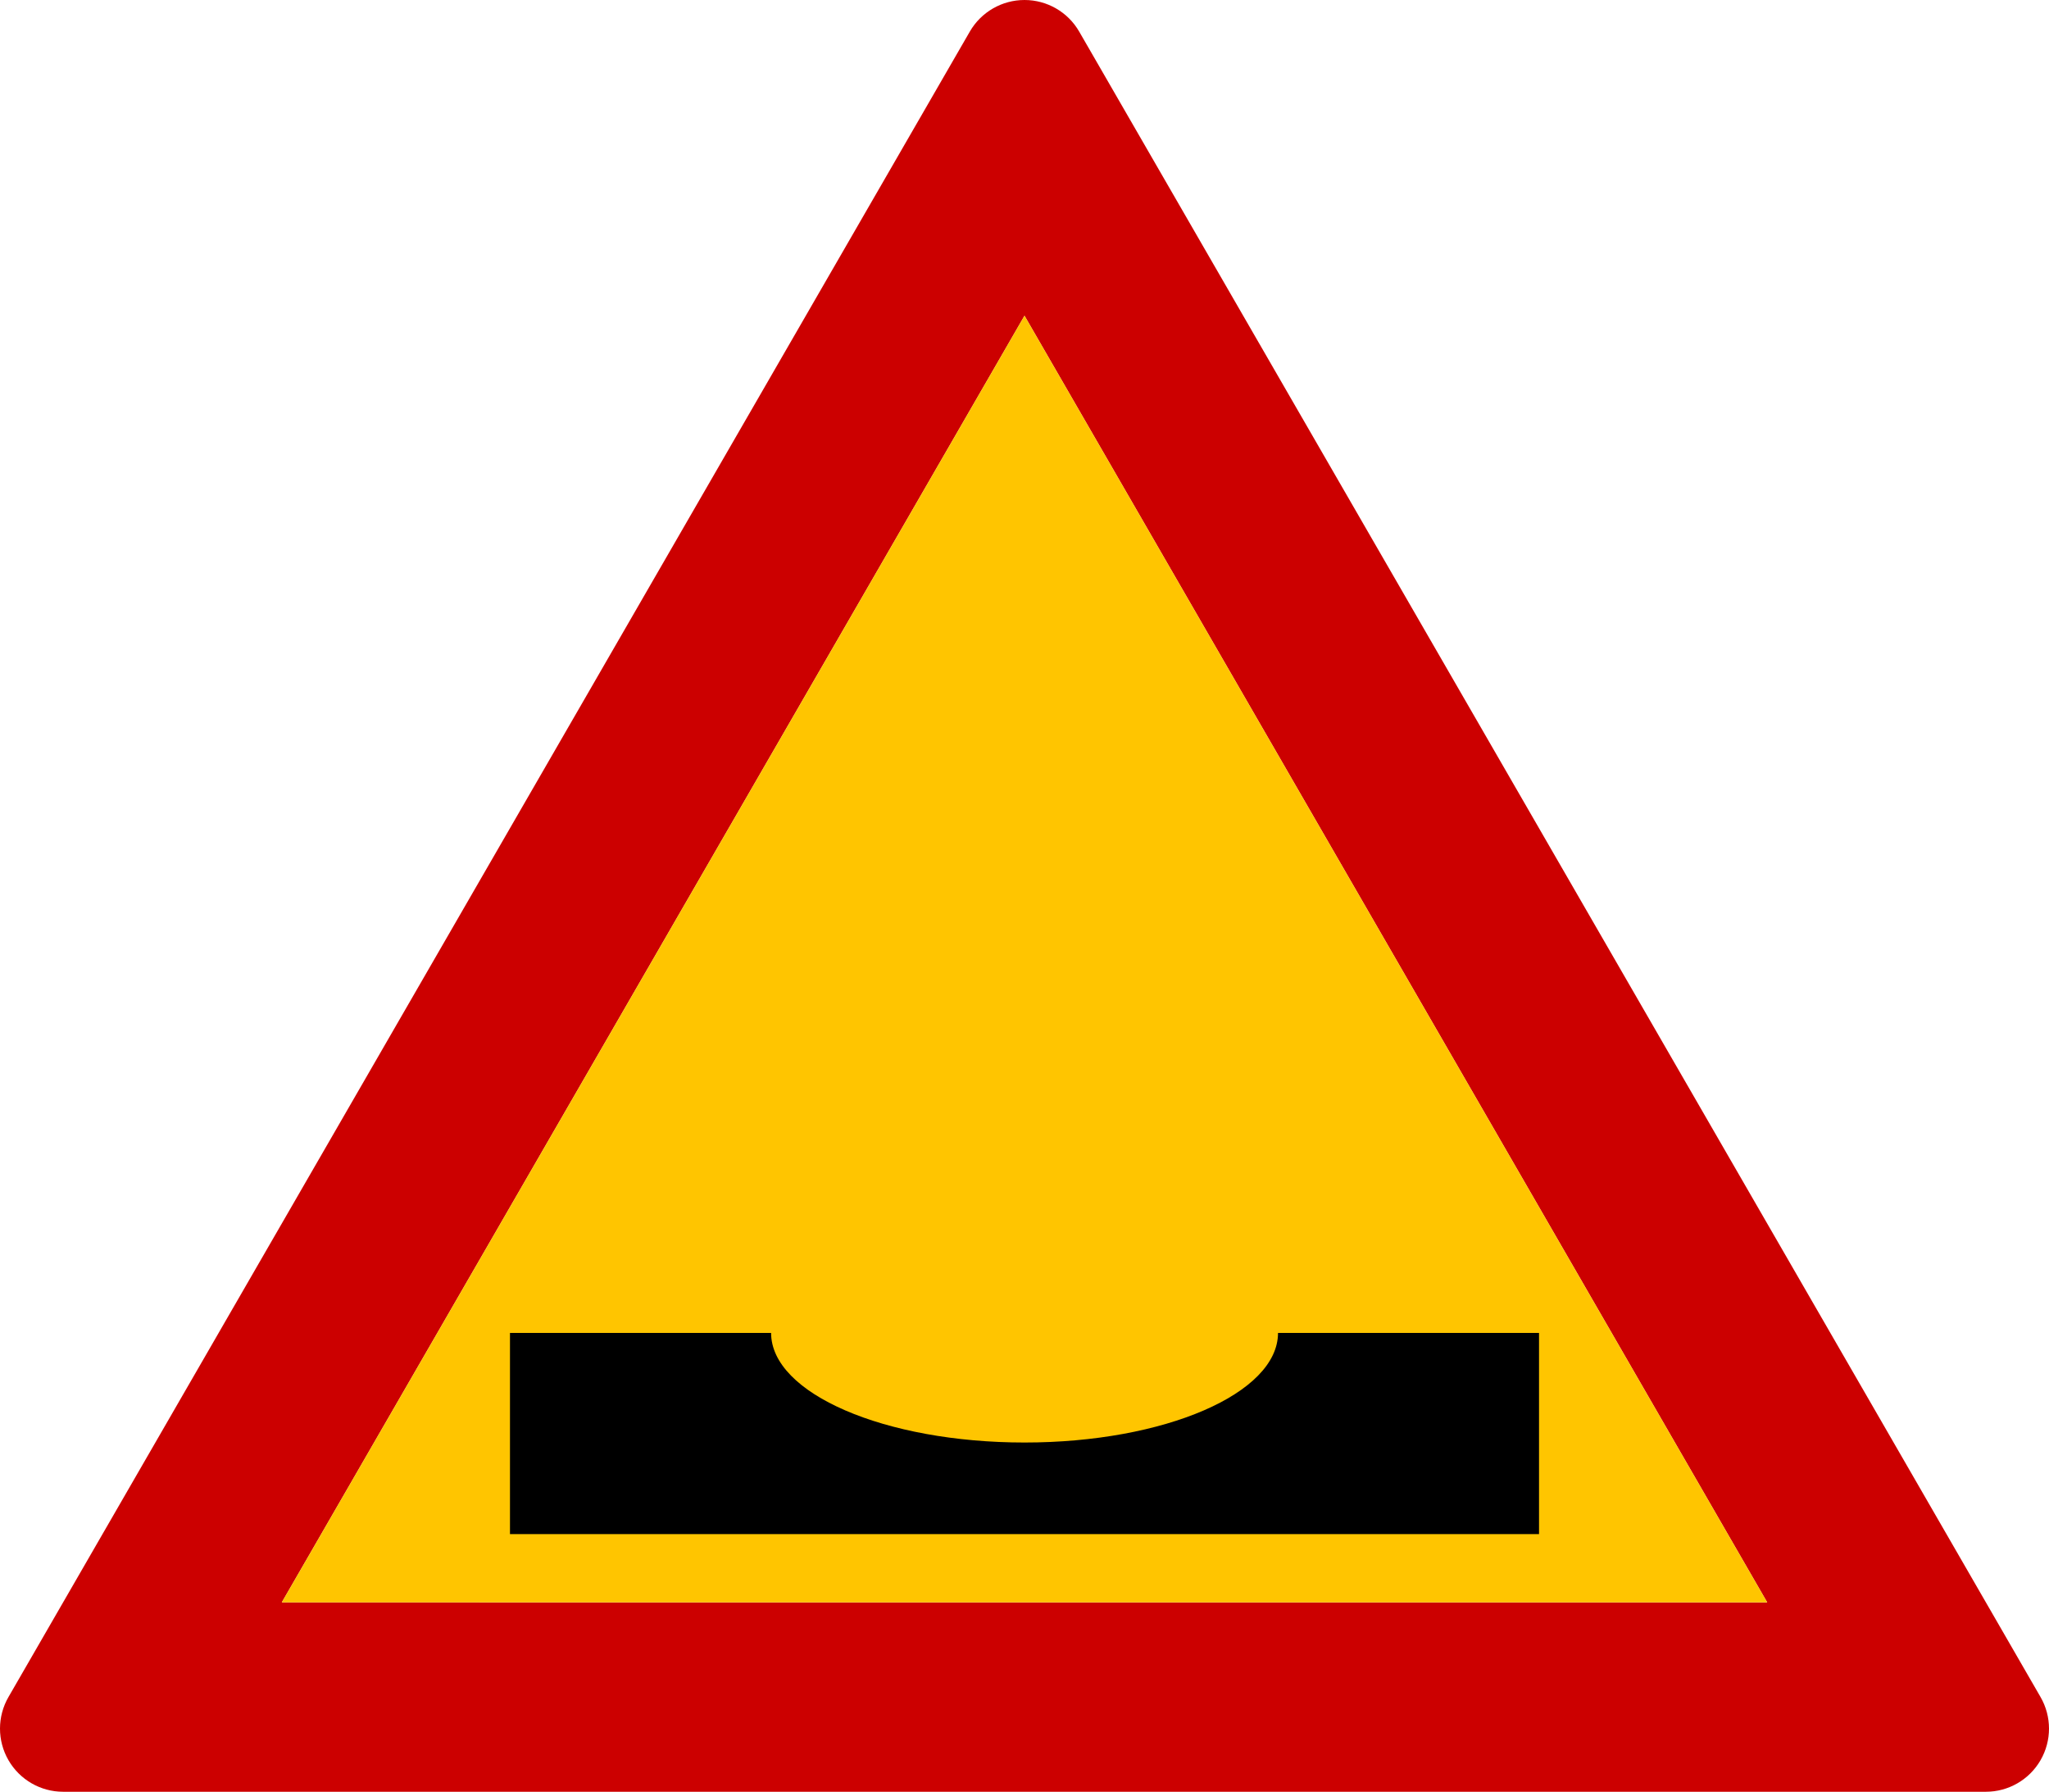
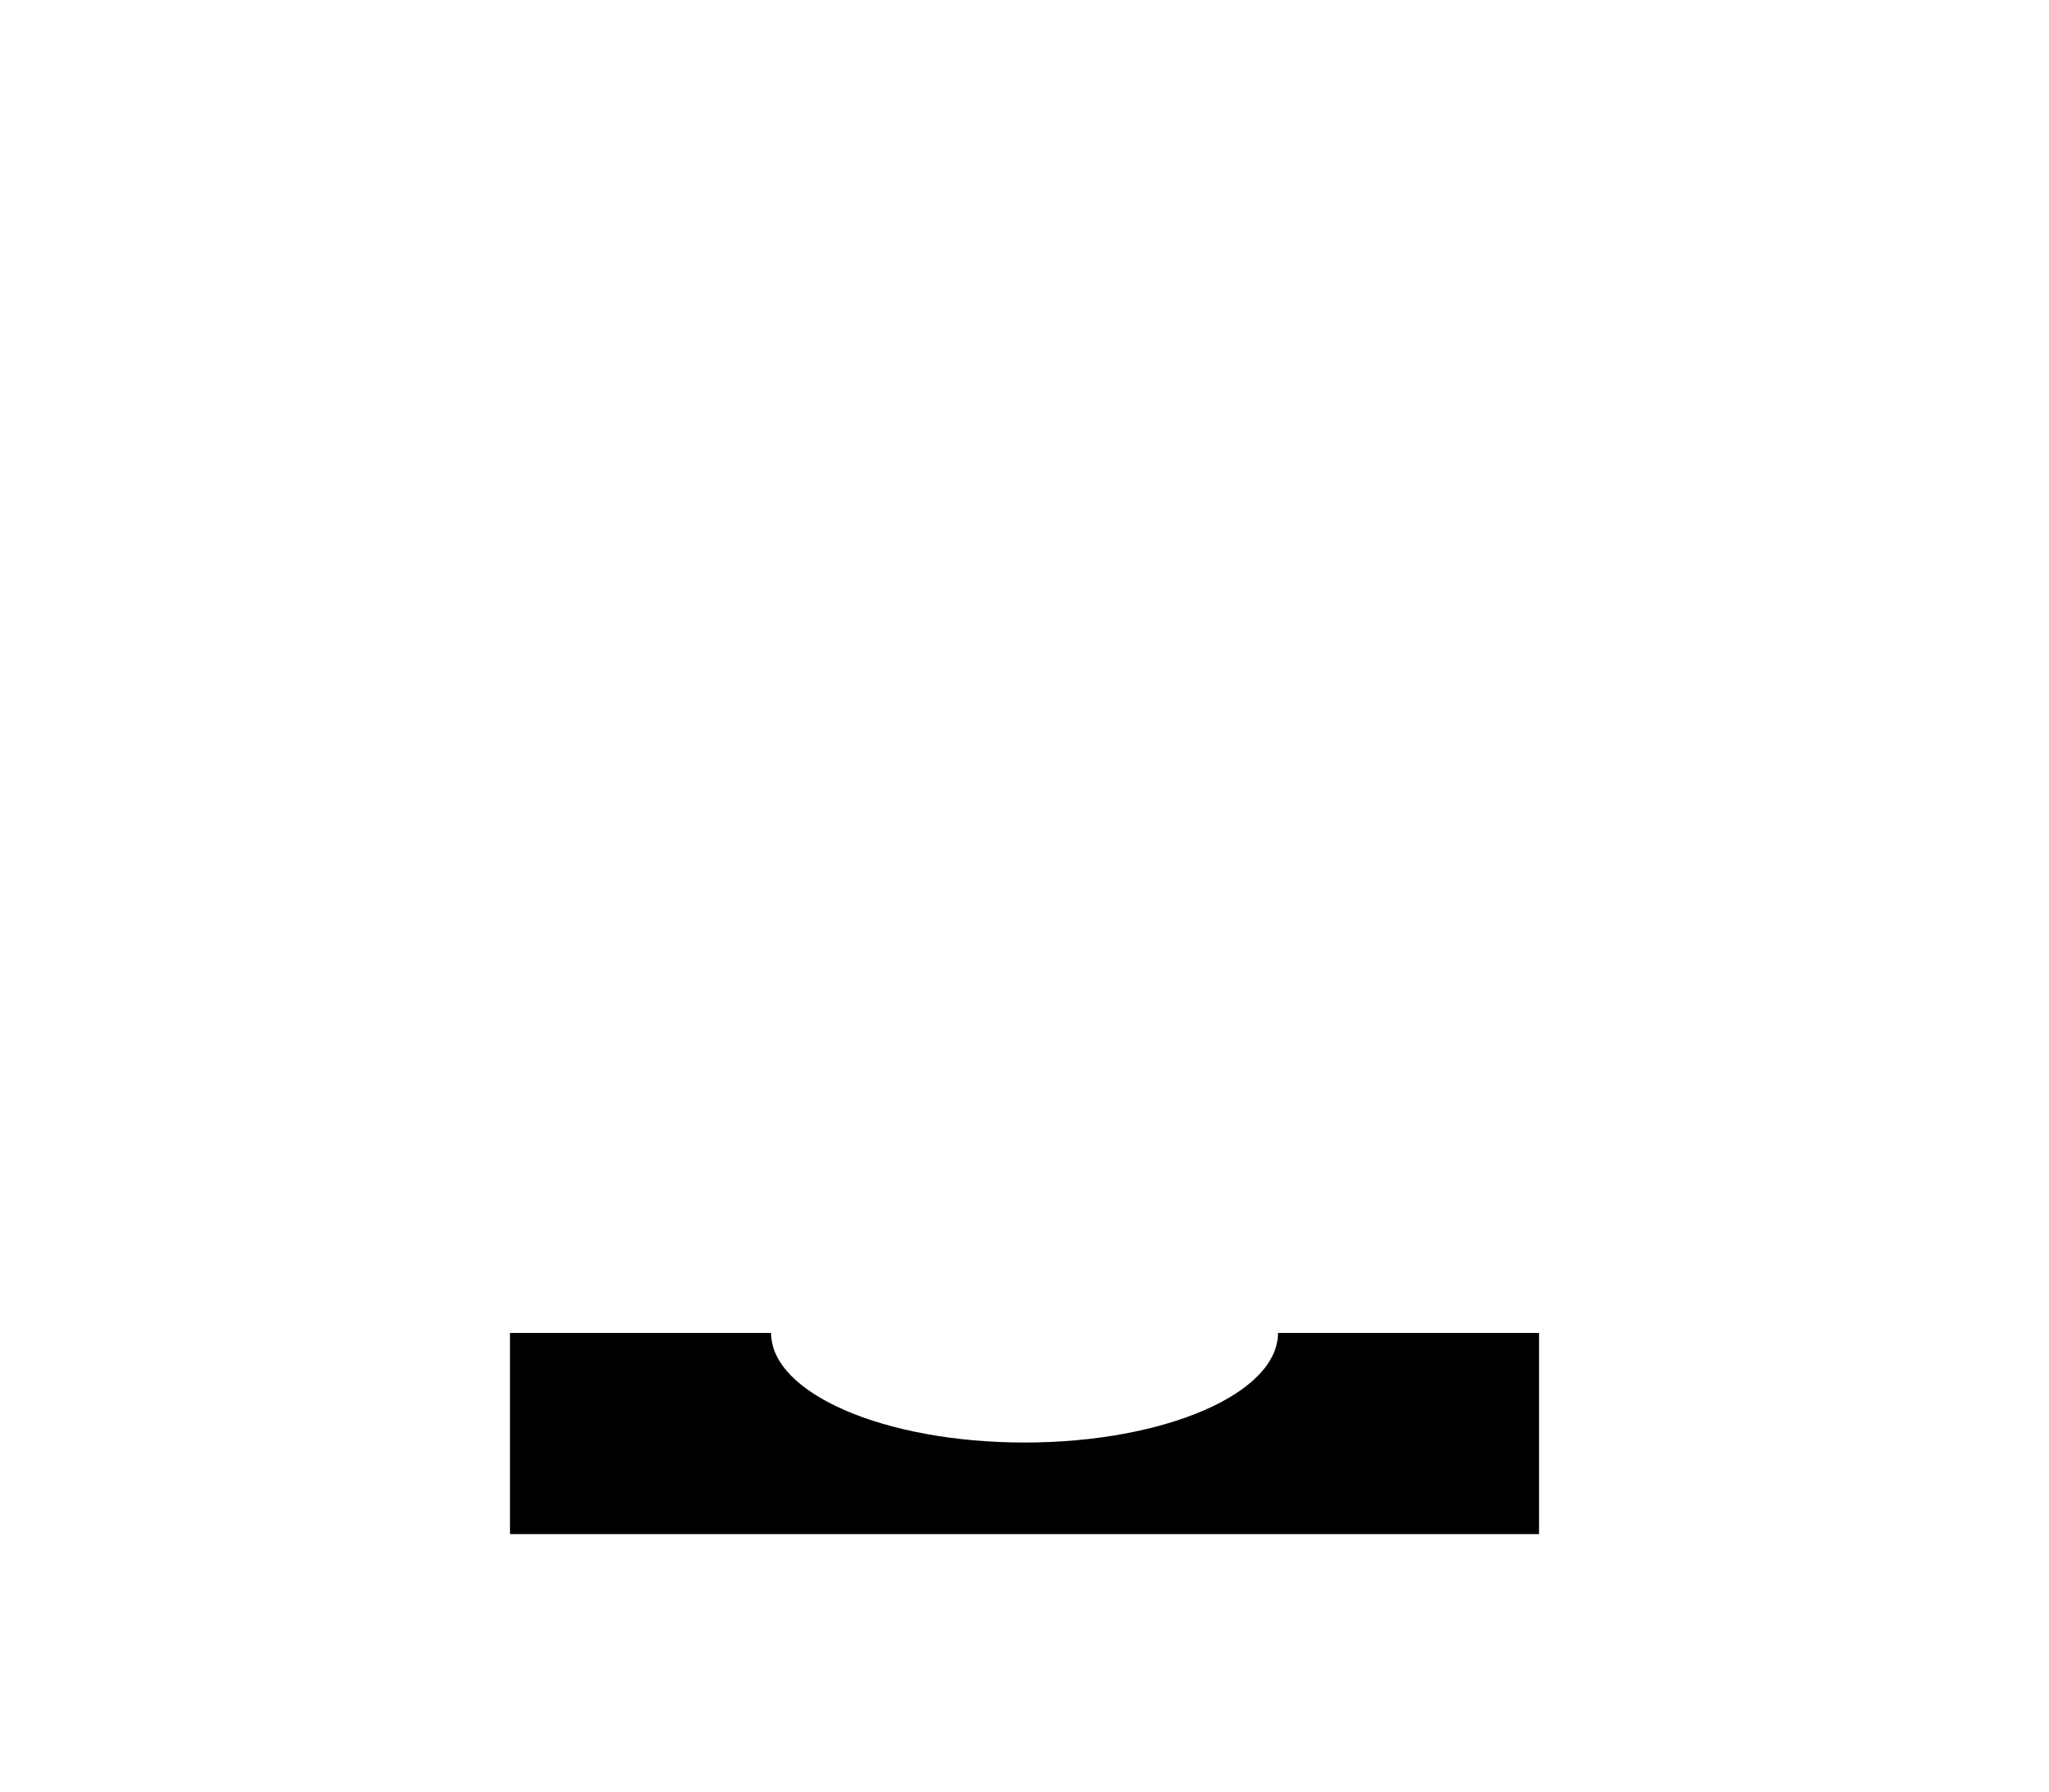
<svg xmlns="http://www.w3.org/2000/svg" xmlns:ns1="http://sodipodi.sourceforge.net/DTD/sodipodi-0.dtd" xmlns:ns2="http://www.inkscape.org/namespaces/inkscape" version="1.1" id="Layer_1" ns1:docname="ZZ1.svg" ns2:version="0.48.1 " x="0px" y="0px" width="520px" height="454.627px" viewBox="-2 3.456 520 454.627" enable-background="new -2 3.456 520 454.627" xml:space="preserve">
  <g>
-     <path fill="#CC0000" d="M0.146,450.072c2.862,4.957,8.15,8.011,13.875,8.011h487.96c5.723,0,11.013-3.054,13.873-8.011   c2.862-4.957,2.862-11.064,0-16.021L271.875,11.466c-2.861-4.957-8.151-8.01-13.875-8.01c-5.724,0-11.013,3.055-13.875,8.01   L0.146,434.052C-2.715,439.008-2.715,445.115,0.146,450.072z M258.001,83.561l188.481,326.459H69.52L258.001,83.561z" />
-     <polygon fill="#FFC500" points="258.001,83.561 69.52,410.021 446.482,410.021  " />
    <path id="rect9" d="M127.423,341.666v51.043h261.156v-51.043h-66.242c0,15.355-28.799,27.804-64.323,27.804   c-35.525,0-64.323-12.448-64.323-27.804H127.423z" />
  </g>
</svg>